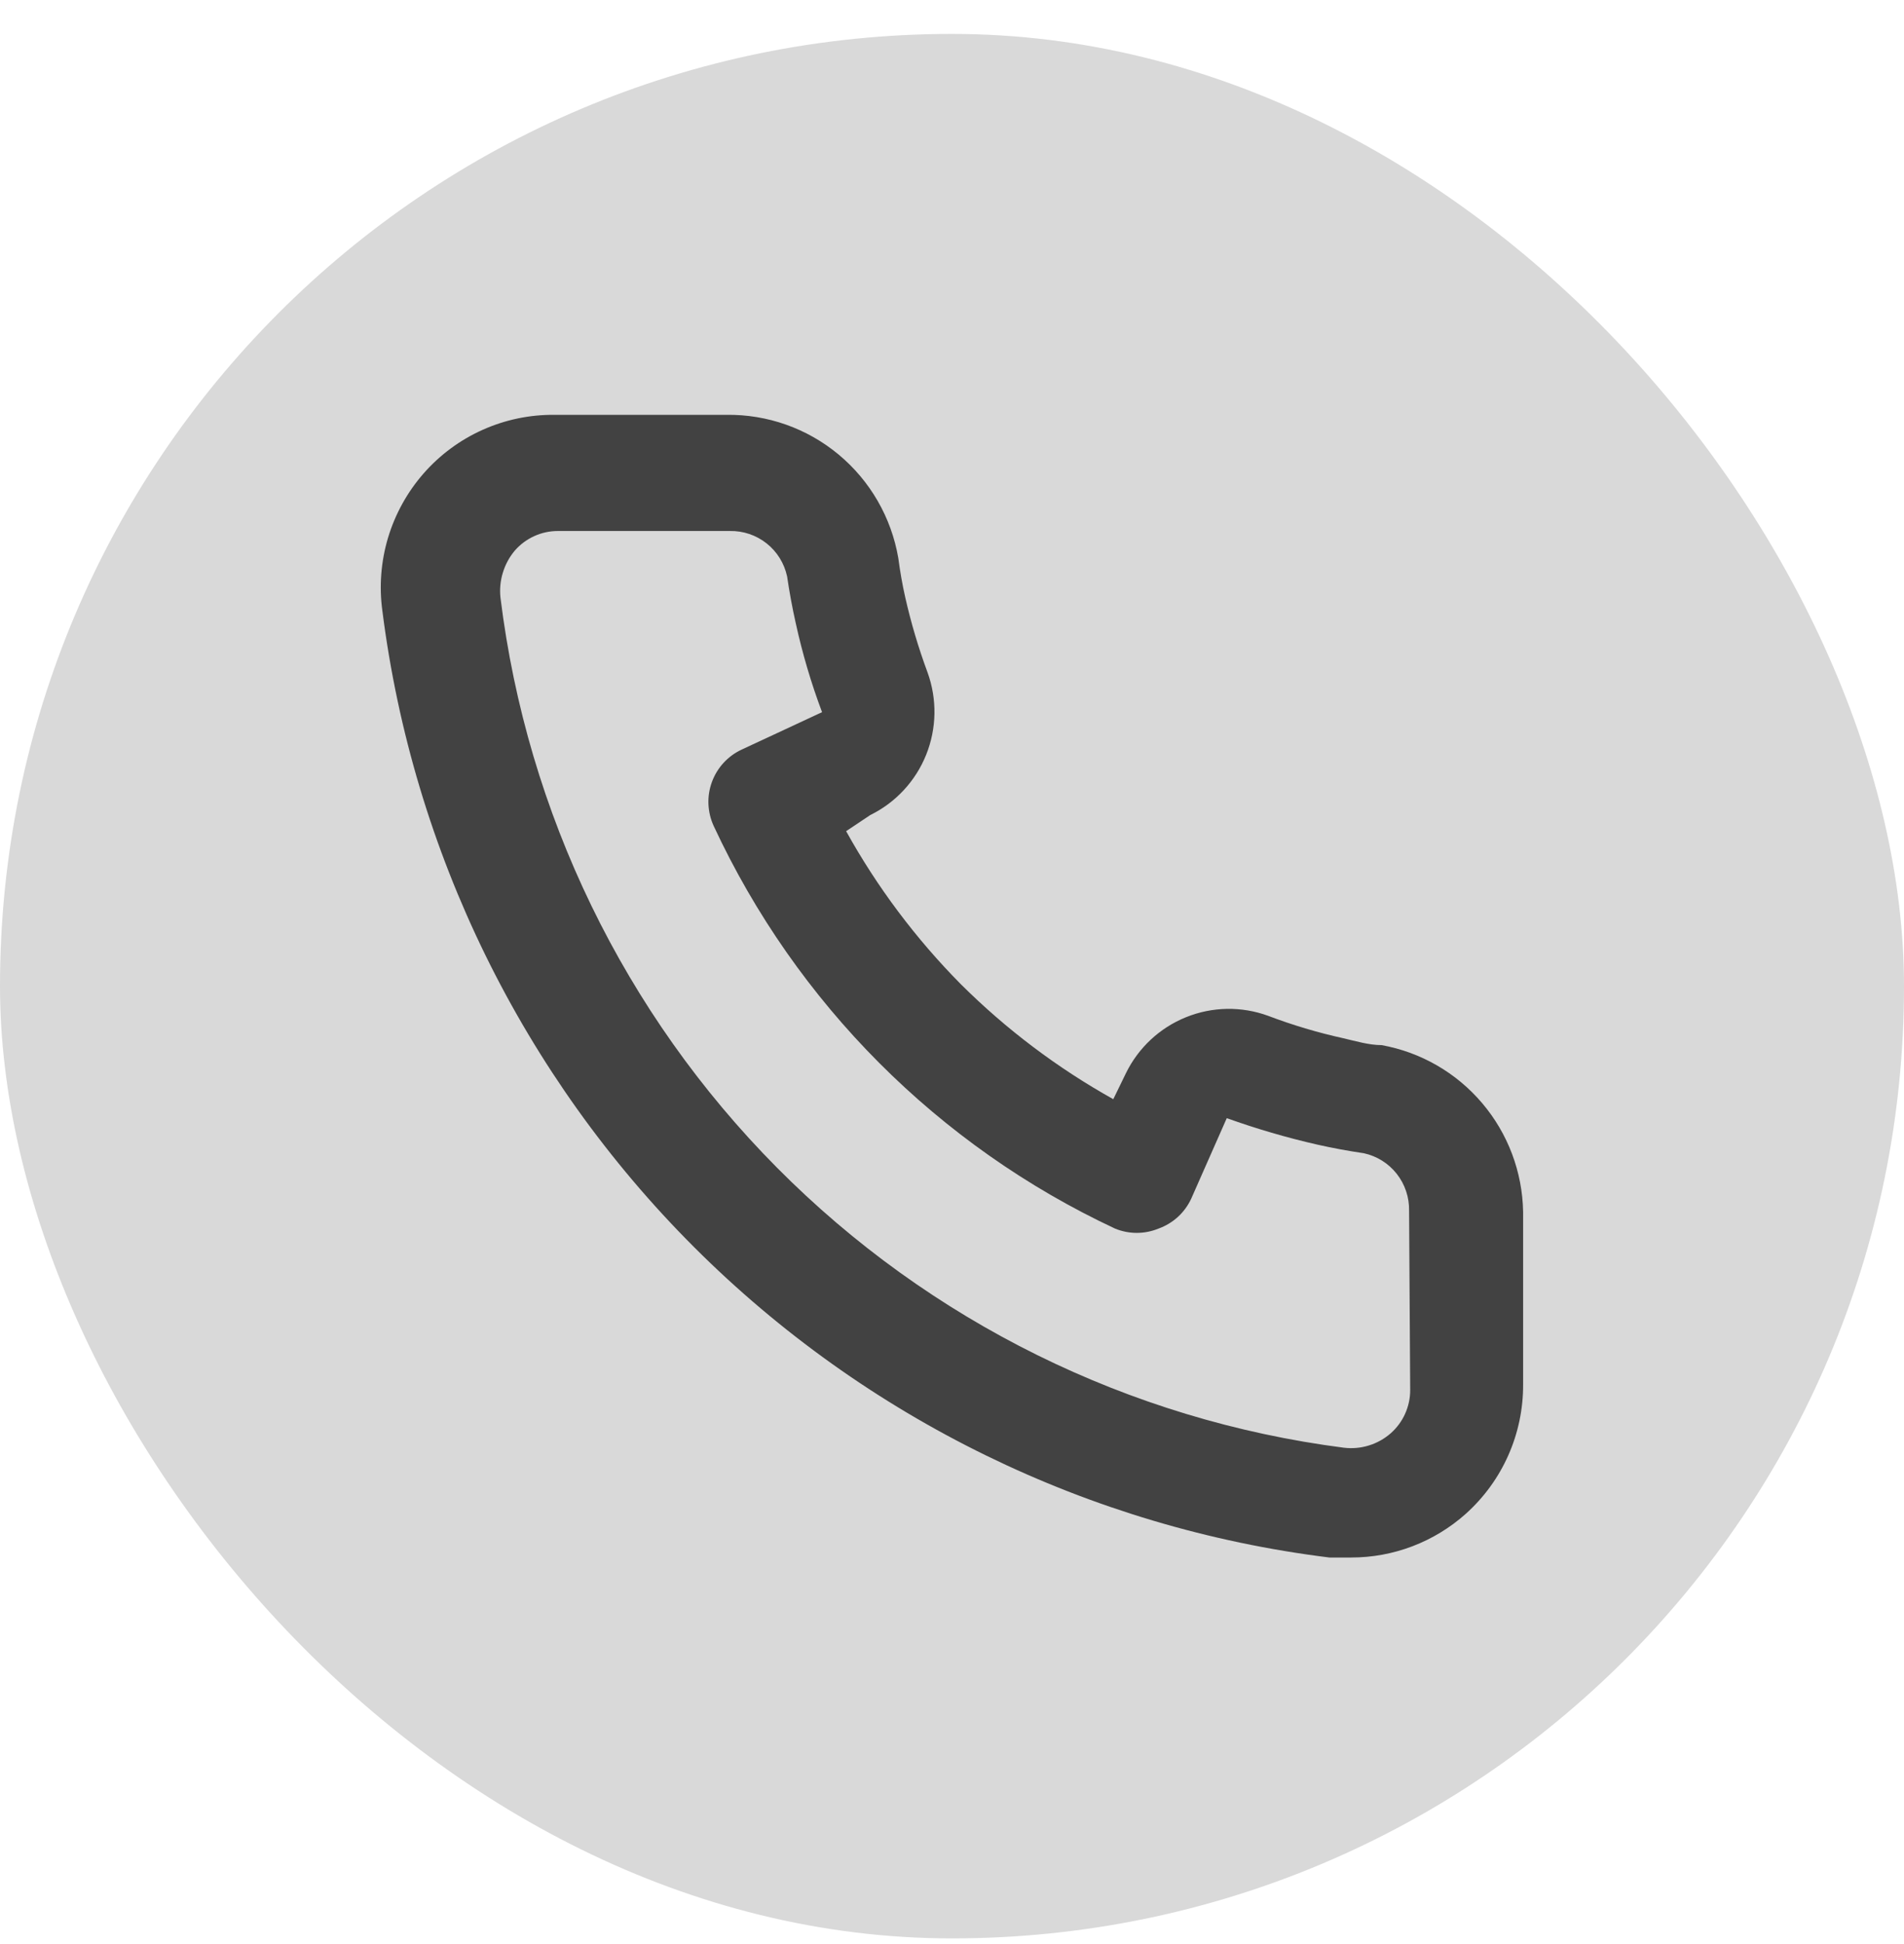
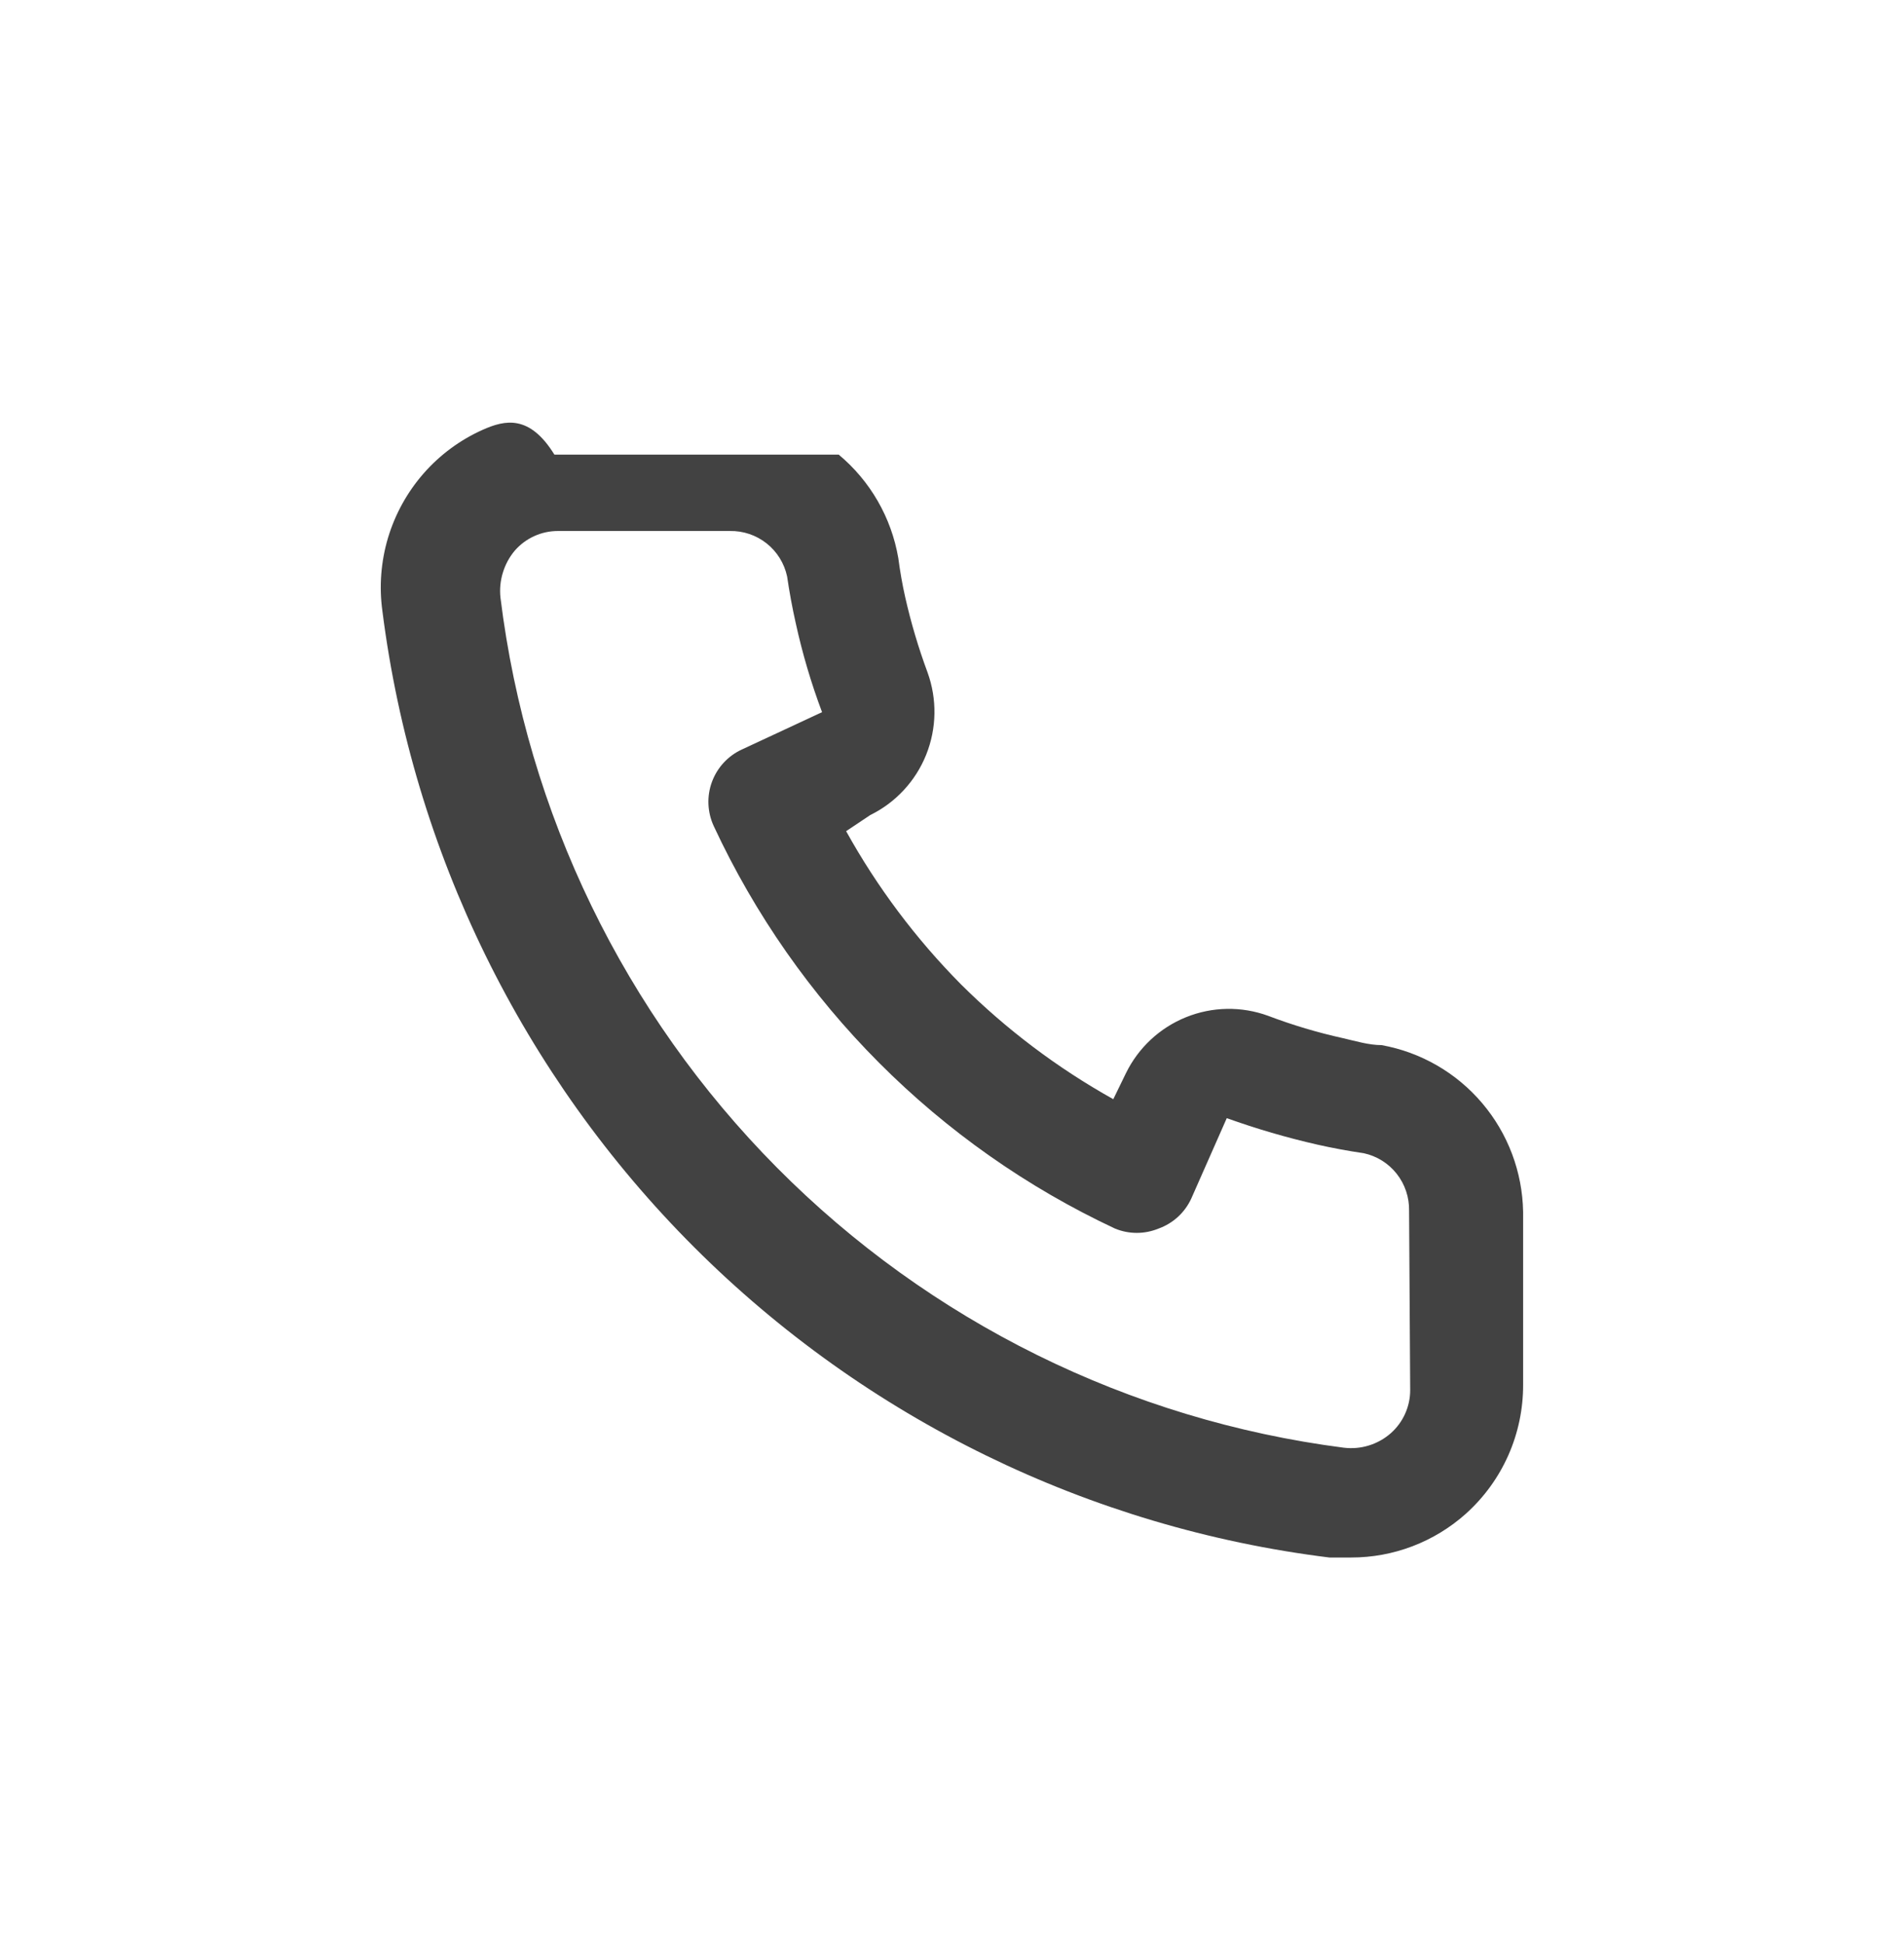
<svg xmlns="http://www.w3.org/2000/svg" width="48" height="49" viewBox="0 0 48 49" fill="none">
-   <rect y="0.855" width="48" height="48.002" rx="24" fill="#D9D9D9" />
-   <path d="M34.829 26.342C34.511 26.342 34.179 26.241 33.861 26.168C33.217 26.026 32.584 25.837 31.968 25.603C31.297 25.358 30.56 25.371 29.899 25.639C29.237 25.906 28.697 26.41 28.384 27.052L28.066 27.705C26.658 26.919 25.365 25.944 24.222 24.806C23.087 23.659 22.114 22.362 21.331 20.95L21.938 20.544C22.579 20.23 23.081 19.689 23.348 19.025C23.615 18.361 23.627 17.622 23.384 16.95C23.154 16.33 22.966 15.696 22.82 15.051C22.748 14.732 22.69 14.399 22.646 14.065C22.471 13.044 21.938 12.12 21.143 11.458C20.348 10.796 19.344 10.441 18.311 10.456H13.976C13.353 10.45 12.736 10.579 12.167 10.834C11.599 11.088 11.091 11.463 10.68 11.932C10.269 12.401 9.963 12.954 9.783 13.552C9.604 14.15 9.555 14.78 9.64 15.399C10.41 21.471 13.175 27.113 17.498 31.434C21.822 35.754 27.457 38.507 33.514 39.257H34.063C35.129 39.258 36.157 38.866 36.953 38.155C37.41 37.745 37.776 37.242 38.025 36.68C38.274 36.118 38.401 35.509 38.398 34.894V30.546C38.381 29.539 38.015 28.569 37.364 27.803C36.713 27.036 35.817 26.52 34.829 26.342ZM35.551 35.039C35.551 35.245 35.507 35.448 35.422 35.636C35.338 35.823 35.214 35.99 35.06 36.126C34.899 36.267 34.71 36.372 34.506 36.434C34.302 36.497 34.087 36.515 33.875 36.489C28.463 35.792 23.436 33.309 19.587 29.43C15.738 25.551 13.286 20.497 12.617 15.065C12.594 14.853 12.614 14.638 12.677 14.434C12.739 14.23 12.841 14.04 12.979 13.877C13.114 13.722 13.281 13.598 13.468 13.513C13.654 13.428 13.857 13.384 14.062 13.384H18.398C18.734 13.377 19.062 13.487 19.326 13.696C19.59 13.905 19.772 14.199 19.843 14.529C19.901 14.925 19.973 15.317 20.06 15.703C20.227 16.467 20.449 17.218 20.724 17.95L18.701 18.892C18.528 18.971 18.373 19.085 18.243 19.225C18.114 19.365 18.014 19.529 17.948 19.708C17.882 19.887 17.852 20.078 17.86 20.268C17.868 20.459 17.913 20.647 17.993 20.82C20.073 25.288 23.654 28.88 28.109 30.966C28.461 31.111 28.855 31.111 29.207 30.966C29.388 30.901 29.553 30.801 29.695 30.672C29.836 30.543 29.95 30.386 30.031 30.212L30.927 28.183C31.674 28.451 32.437 28.674 33.21 28.85C33.596 28.937 33.986 29.009 34.381 29.067C34.71 29.138 35.003 29.321 35.212 29.586C35.42 29.851 35.53 30.18 35.523 30.517L35.551 35.039Z" fill="#424242" />
+   <path d="M34.829 26.342C34.511 26.342 34.179 26.241 33.861 26.168C33.217 26.026 32.584 25.837 31.968 25.603C31.297 25.358 30.56 25.371 29.899 25.639C29.237 25.906 28.697 26.41 28.384 27.052L28.066 27.705C26.658 26.919 25.365 25.944 24.222 24.806C23.087 23.659 22.114 22.362 21.331 20.95L21.938 20.544C22.579 20.23 23.081 19.689 23.348 19.025C23.615 18.361 23.627 17.622 23.384 16.95C23.154 16.33 22.966 15.696 22.82 15.051C22.748 14.732 22.69 14.399 22.646 14.065C22.471 13.044 21.938 12.12 21.143 11.458H13.976C13.353 10.45 12.736 10.579 12.167 10.834C11.599 11.088 11.091 11.463 10.68 11.932C10.269 12.401 9.963 12.954 9.783 13.552C9.604 14.15 9.555 14.78 9.64 15.399C10.41 21.471 13.175 27.113 17.498 31.434C21.822 35.754 27.457 38.507 33.514 39.257H34.063C35.129 39.258 36.157 38.866 36.953 38.155C37.41 37.745 37.776 37.242 38.025 36.68C38.274 36.118 38.401 35.509 38.398 34.894V30.546C38.381 29.539 38.015 28.569 37.364 27.803C36.713 27.036 35.817 26.52 34.829 26.342ZM35.551 35.039C35.551 35.245 35.507 35.448 35.422 35.636C35.338 35.823 35.214 35.99 35.06 36.126C34.899 36.267 34.71 36.372 34.506 36.434C34.302 36.497 34.087 36.515 33.875 36.489C28.463 35.792 23.436 33.309 19.587 29.43C15.738 25.551 13.286 20.497 12.617 15.065C12.594 14.853 12.614 14.638 12.677 14.434C12.739 14.23 12.841 14.04 12.979 13.877C13.114 13.722 13.281 13.598 13.468 13.513C13.654 13.428 13.857 13.384 14.062 13.384H18.398C18.734 13.377 19.062 13.487 19.326 13.696C19.59 13.905 19.772 14.199 19.843 14.529C19.901 14.925 19.973 15.317 20.06 15.703C20.227 16.467 20.449 17.218 20.724 17.95L18.701 18.892C18.528 18.971 18.373 19.085 18.243 19.225C18.114 19.365 18.014 19.529 17.948 19.708C17.882 19.887 17.852 20.078 17.86 20.268C17.868 20.459 17.913 20.647 17.993 20.82C20.073 25.288 23.654 28.88 28.109 30.966C28.461 31.111 28.855 31.111 29.207 30.966C29.388 30.901 29.553 30.801 29.695 30.672C29.836 30.543 29.95 30.386 30.031 30.212L30.927 28.183C31.674 28.451 32.437 28.674 33.21 28.85C33.596 28.937 33.986 29.009 34.381 29.067C34.71 29.138 35.003 29.321 35.212 29.586C35.42 29.851 35.53 30.18 35.523 30.517L35.551 35.039Z" fill="#424242" />
</svg>